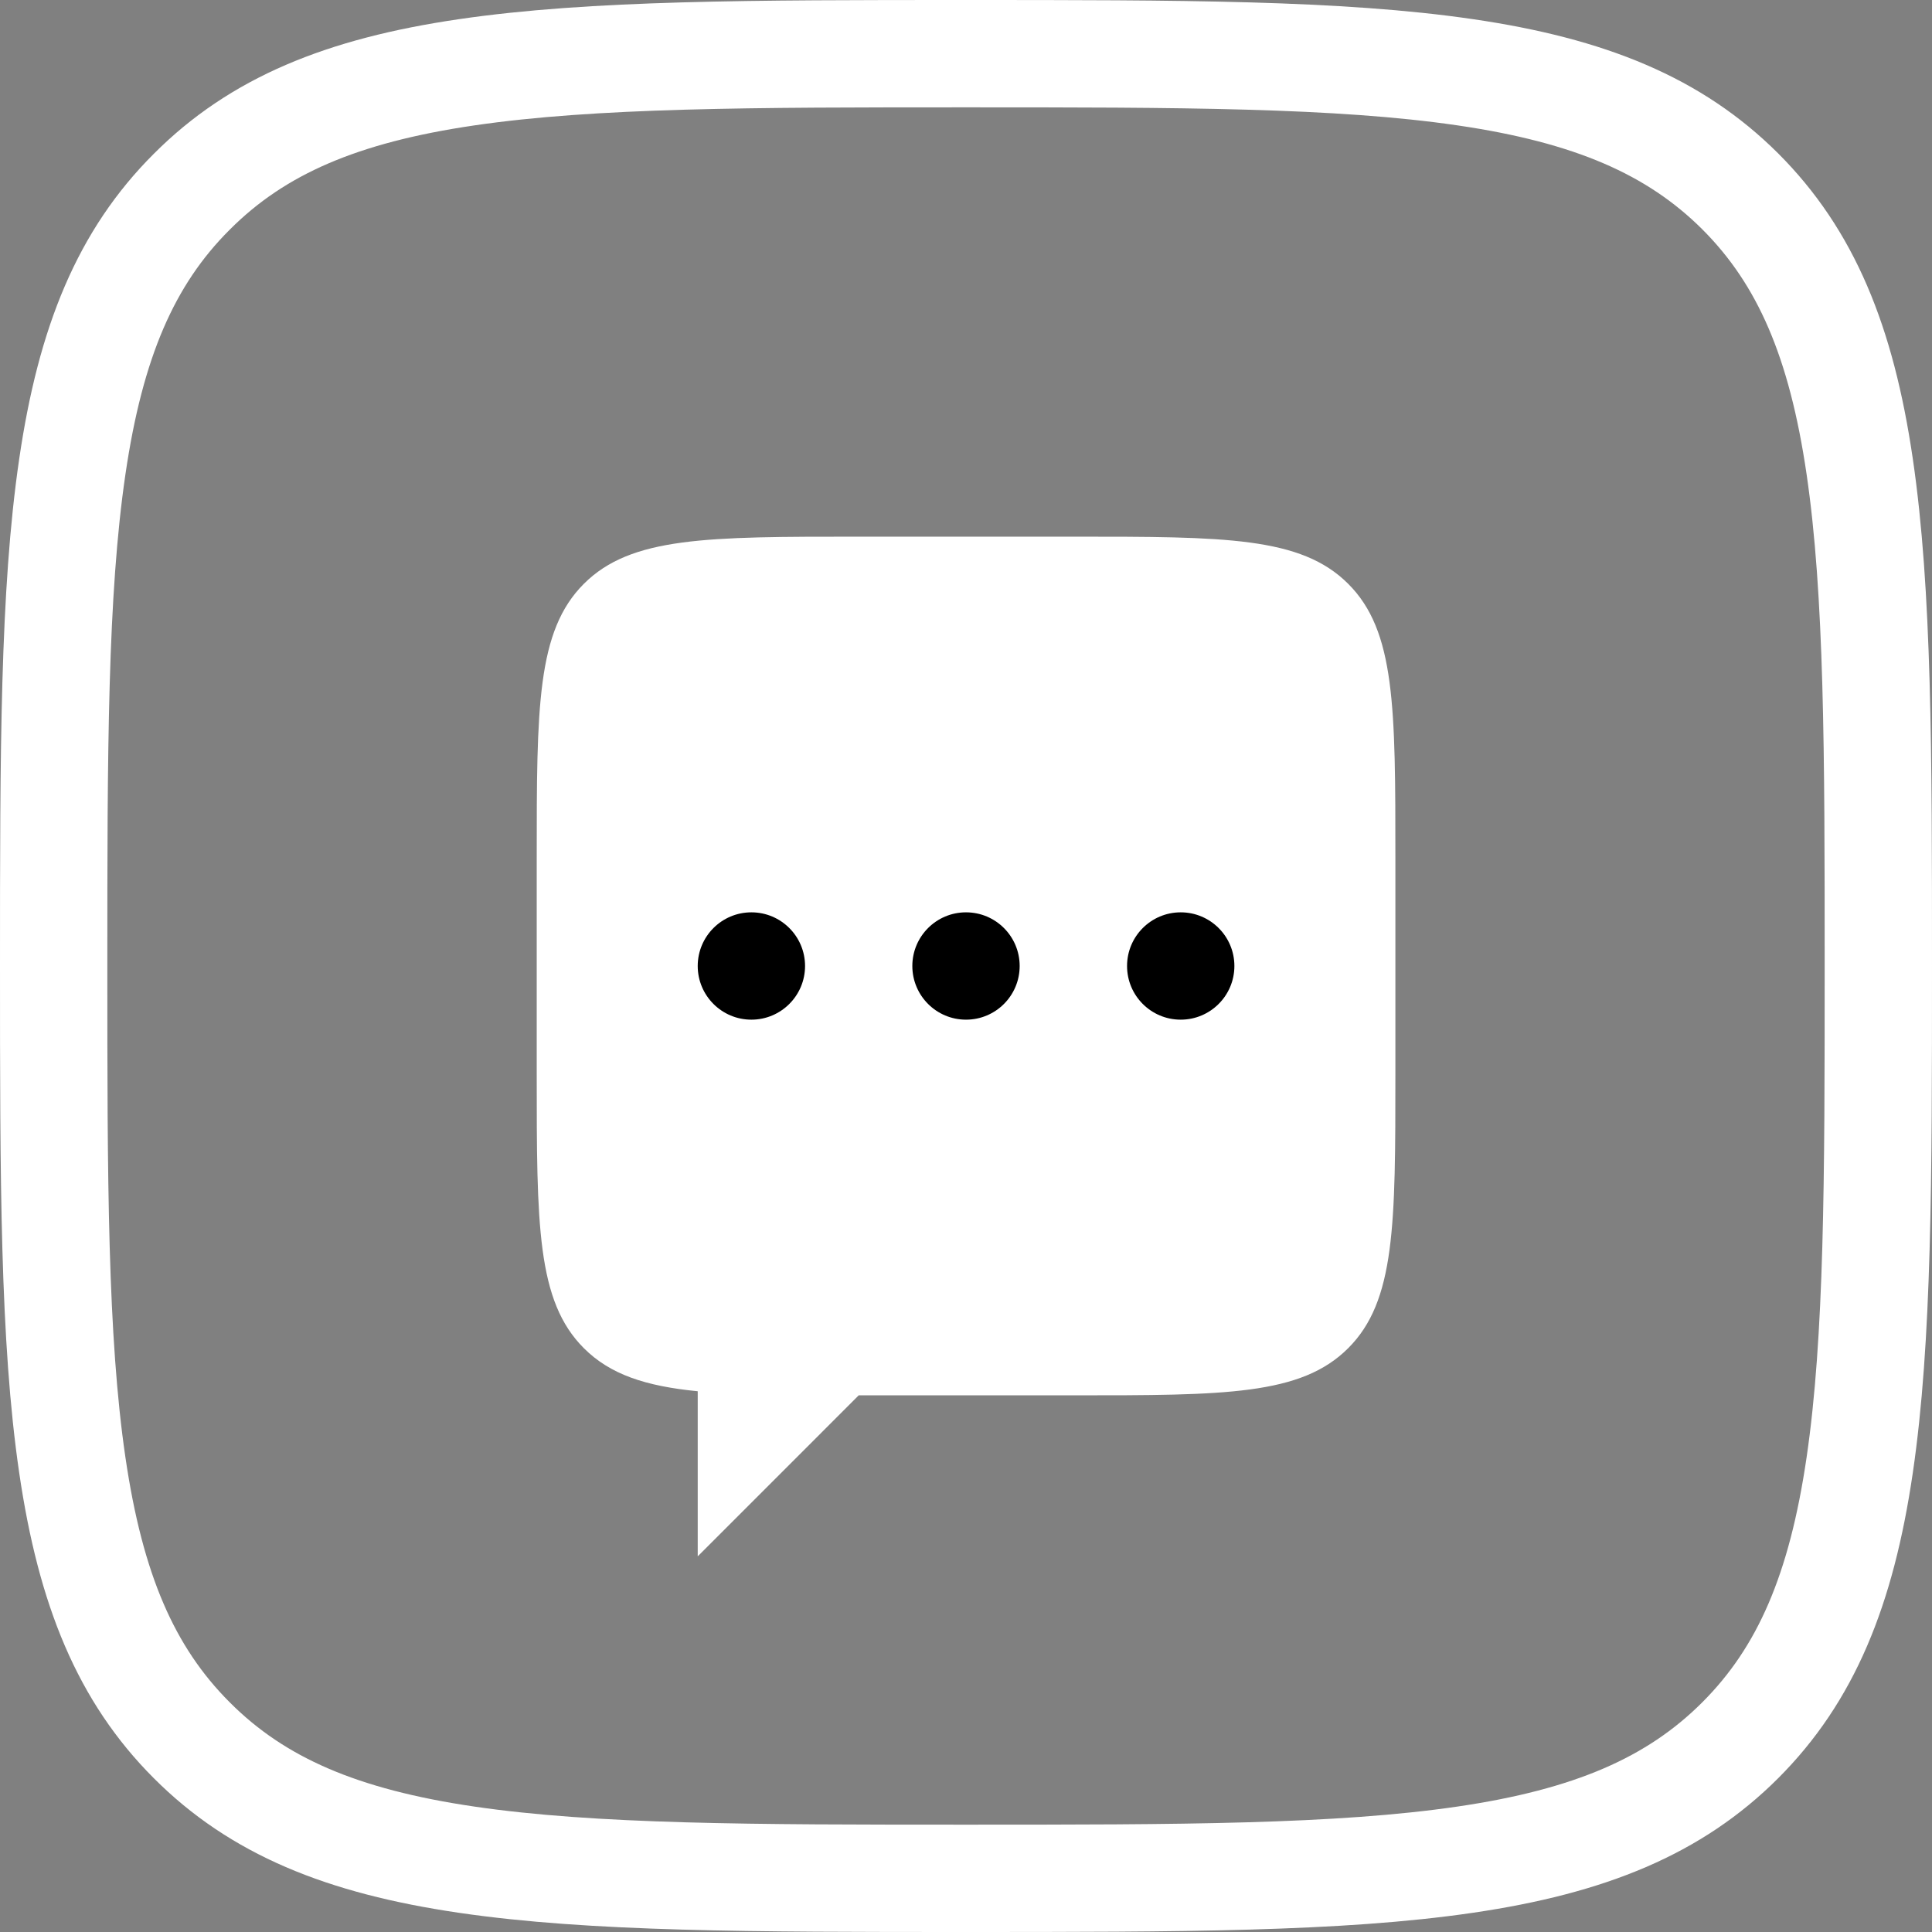
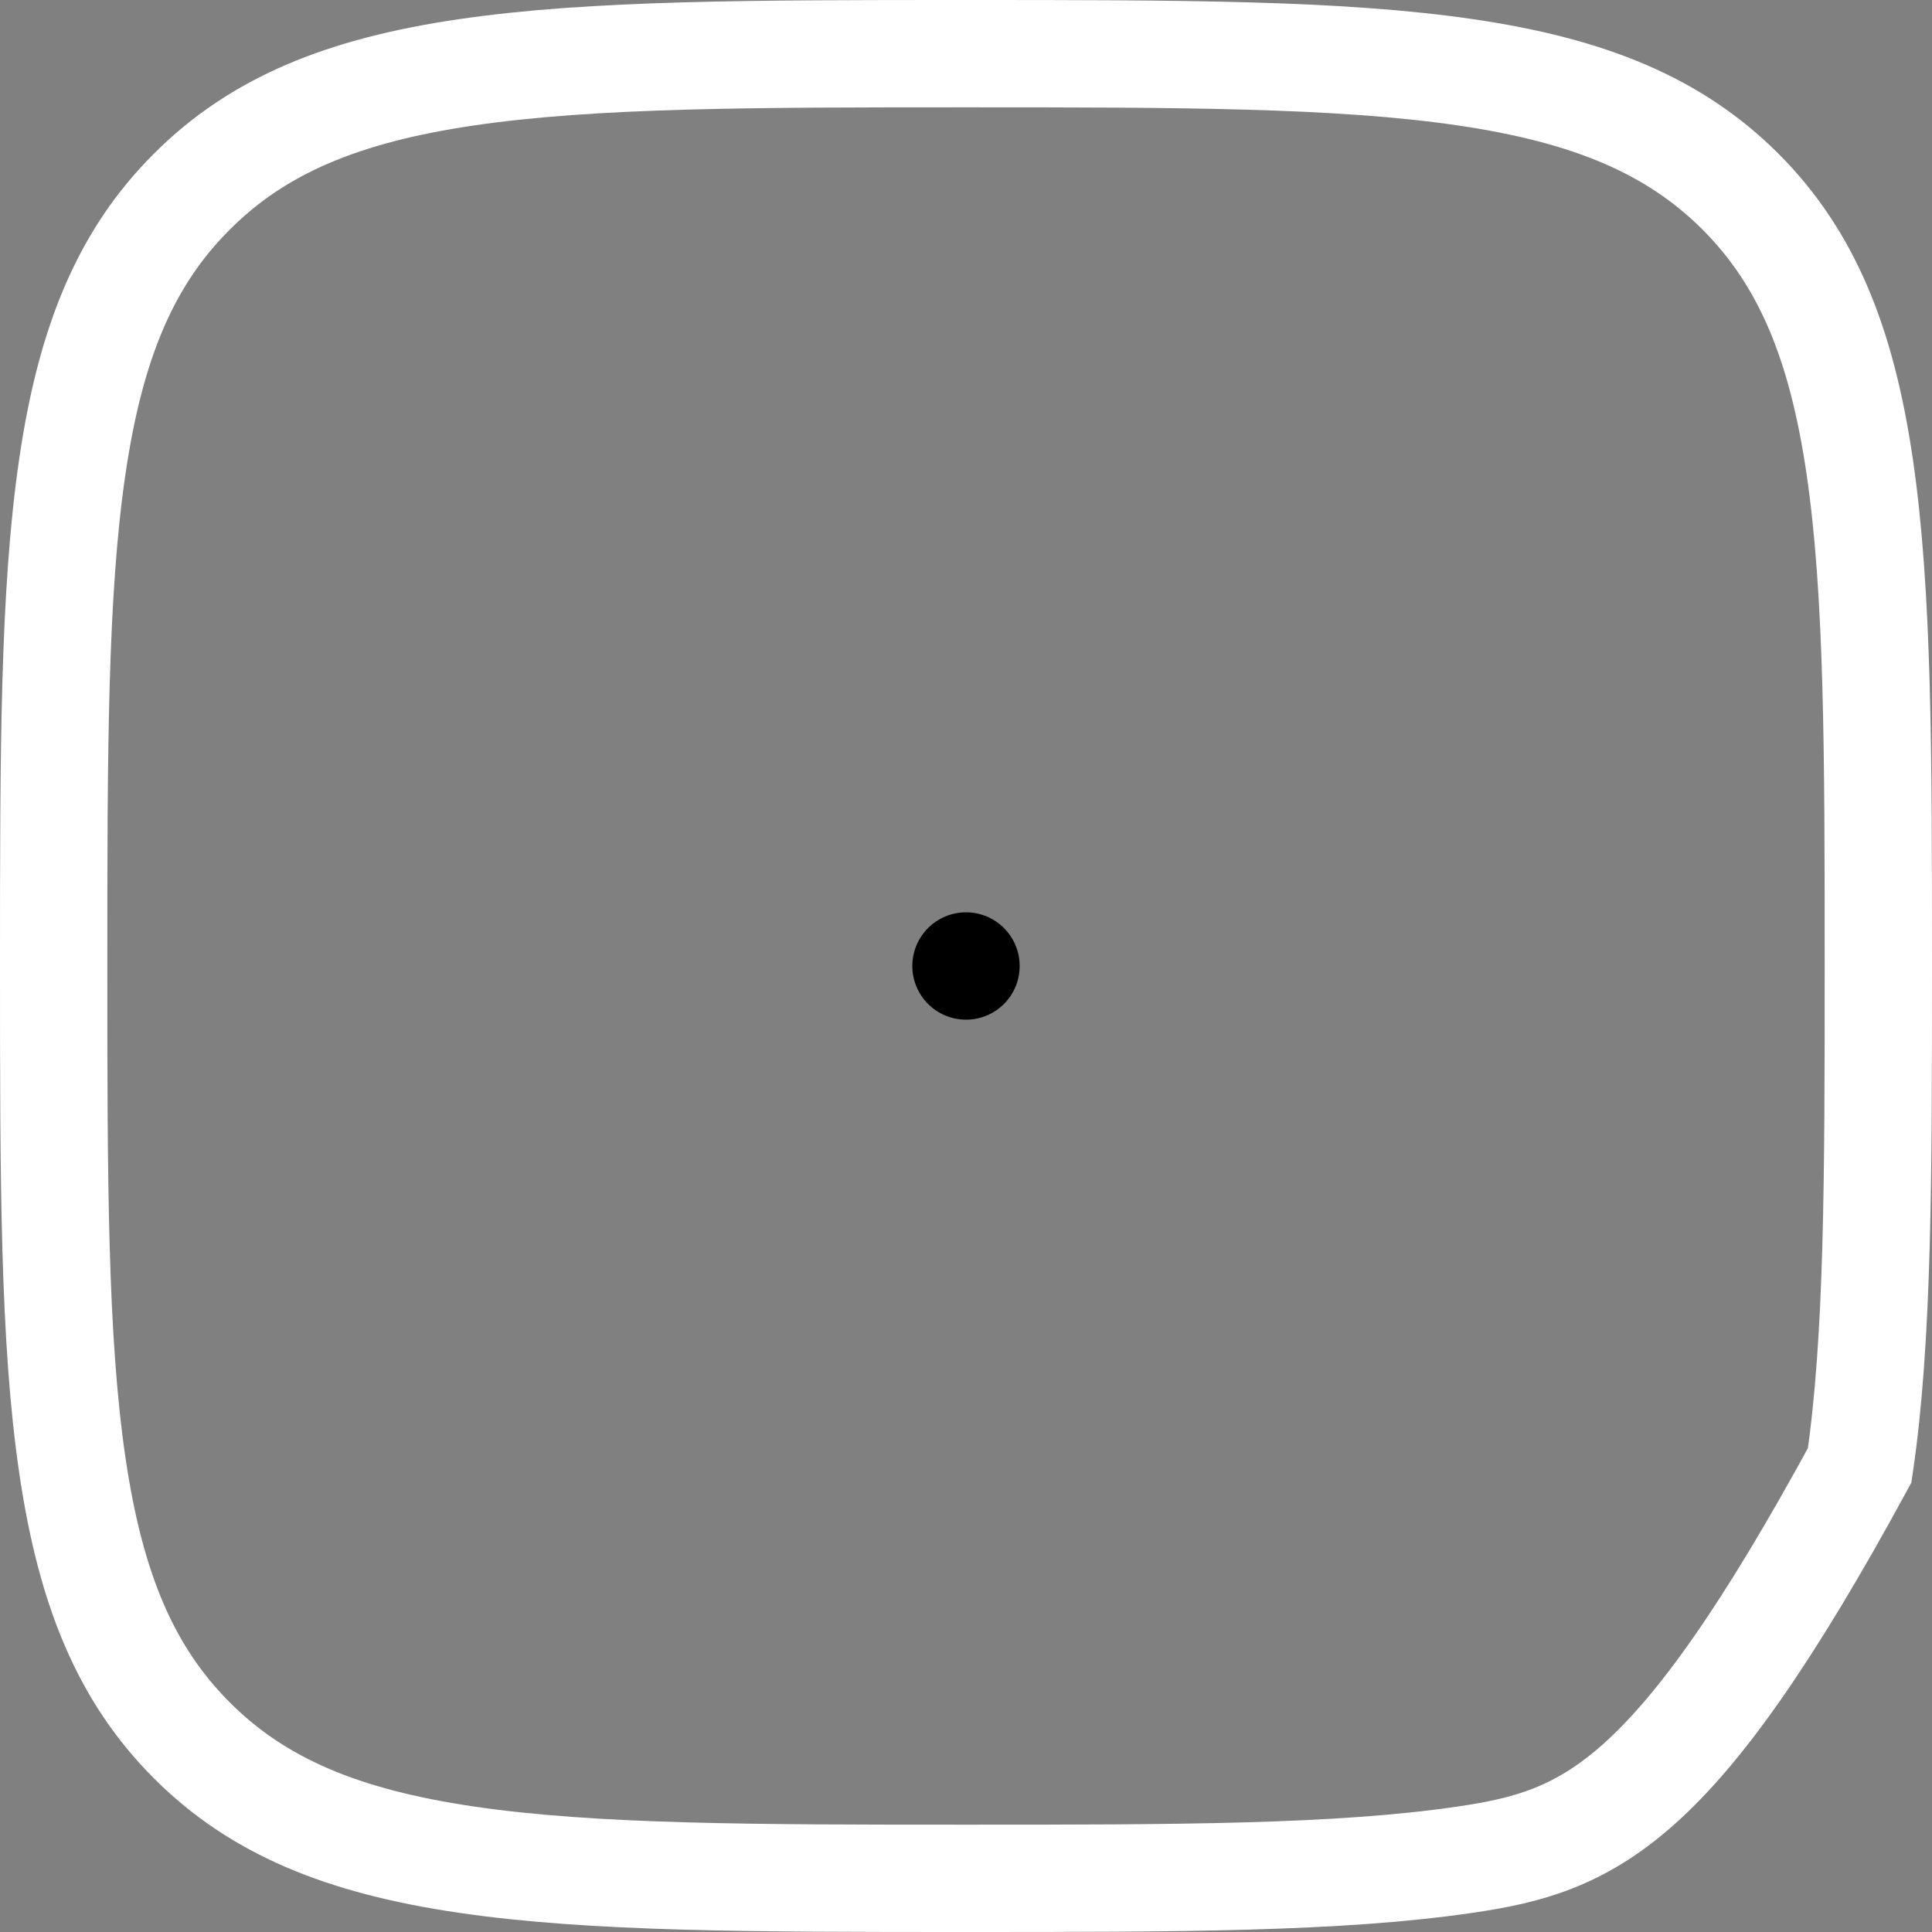
<svg xmlns="http://www.w3.org/2000/svg" width="36" height="36" viewBox="0 0 36 36" fill="none">
  <rect x="0" y="0" width="36" height="36" fill="#808080" stroke="none" />
-   <path d="M3.572 3.574L3.574 3.572C4.797 2.346 6.373 1.688 8.689 1.348C11.039 1.002 14.022 1 17.997 1C21.971 1 24.954 1.002 27.305 1.347C29.622 1.686 31.2 2.343 32.427 3.566C33.654 4.793 34.312 6.371 34.652 8.688C34.998 11.039 35 14.022 35 17.997C35 21.971 34.998 24.954 34.652 27.305C34.312 29.622 33.654 31.2 32.427 32.427C31.2 33.654 29.621 34.312 27.303 34.652C24.951 34.998 21.968 35 17.997 35C14.025 35 11.042 34.998 8.692 34.652C6.374 34.312 4.797 33.654 3.574 32.428L3.573 32.427C2.346 31.2 1.688 29.621 1.348 27.303C1.002 24.951 1 21.968 1 17.997C1 14.025 1.002 11.042 1.348 8.692C1.688 6.374 2.346 4.797 3.572 3.574Z" stroke="white" stroke-width="2" />
-   <path fill-rule="evenodd" clip-rule="evenodd" d="M10.879 10.879C10.001 11.757 10.001 13.172 10.001 16V20C10.001 22.828 10.001 24.243 10.879 25.121C11.369 25.611 12.026 25.828 13.001 25.924V29L16.001 26H20.001C22.829 26 24.243 26 25.122 25.121C26.001 24.243 26.001 22.828 26.001 20V16C26.001 13.172 26.001 11.757 25.122 10.879C24.243 10 22.829 10 20.001 10H16.001C13.172 10 11.758 10 10.879 10.879Z" fill="white" />
-   <path d="M15.001 18C15.001 18.552 14.553 19 14.001 19C13.449 19 13.001 18.552 13.001 18C13.001 17.448 13.449 17 14.001 17C14.553 17 15.001 17.448 15.001 18Z" fill="black" />
+   <path d="M3.572 3.574L3.574 3.572C4.797 2.346 6.373 1.688 8.689 1.348C11.039 1.002 14.022 1 17.997 1C21.971 1 24.954 1.002 27.305 1.347C29.622 1.686 31.2 2.343 32.427 3.566C33.654 4.793 34.312 6.371 34.652 8.688C34.998 11.039 35 14.022 35 17.997C35 21.971 34.998 24.954 34.652 27.305C31.2 33.654 29.621 34.312 27.303 34.652C24.951 34.998 21.968 35 17.997 35C14.025 35 11.042 34.998 8.692 34.652C6.374 34.312 4.797 33.654 3.574 32.428L3.573 32.427C2.346 31.2 1.688 29.621 1.348 27.303C1.002 24.951 1 21.968 1 17.997C1 14.025 1.002 11.042 1.348 8.692C1.688 6.374 2.346 4.797 3.572 3.574Z" stroke="white" stroke-width="2" />
  <path d="M19 18C19 18.552 18.553 19 18 19C17.448 19 17 18.552 17 18C17 17.448 17.448 17 18 17C18.553 17 19 17.448 19 18Z" fill="black" />
-   <path d="M23.001 18C23.001 18.552 22.553 19 22.001 19C21.448 19 21.001 18.552 21.001 18C21.001 17.448 21.448 17 22.001 17C22.553 17 23.001 17.448 23.001 18Z" fill="black" />
</svg>